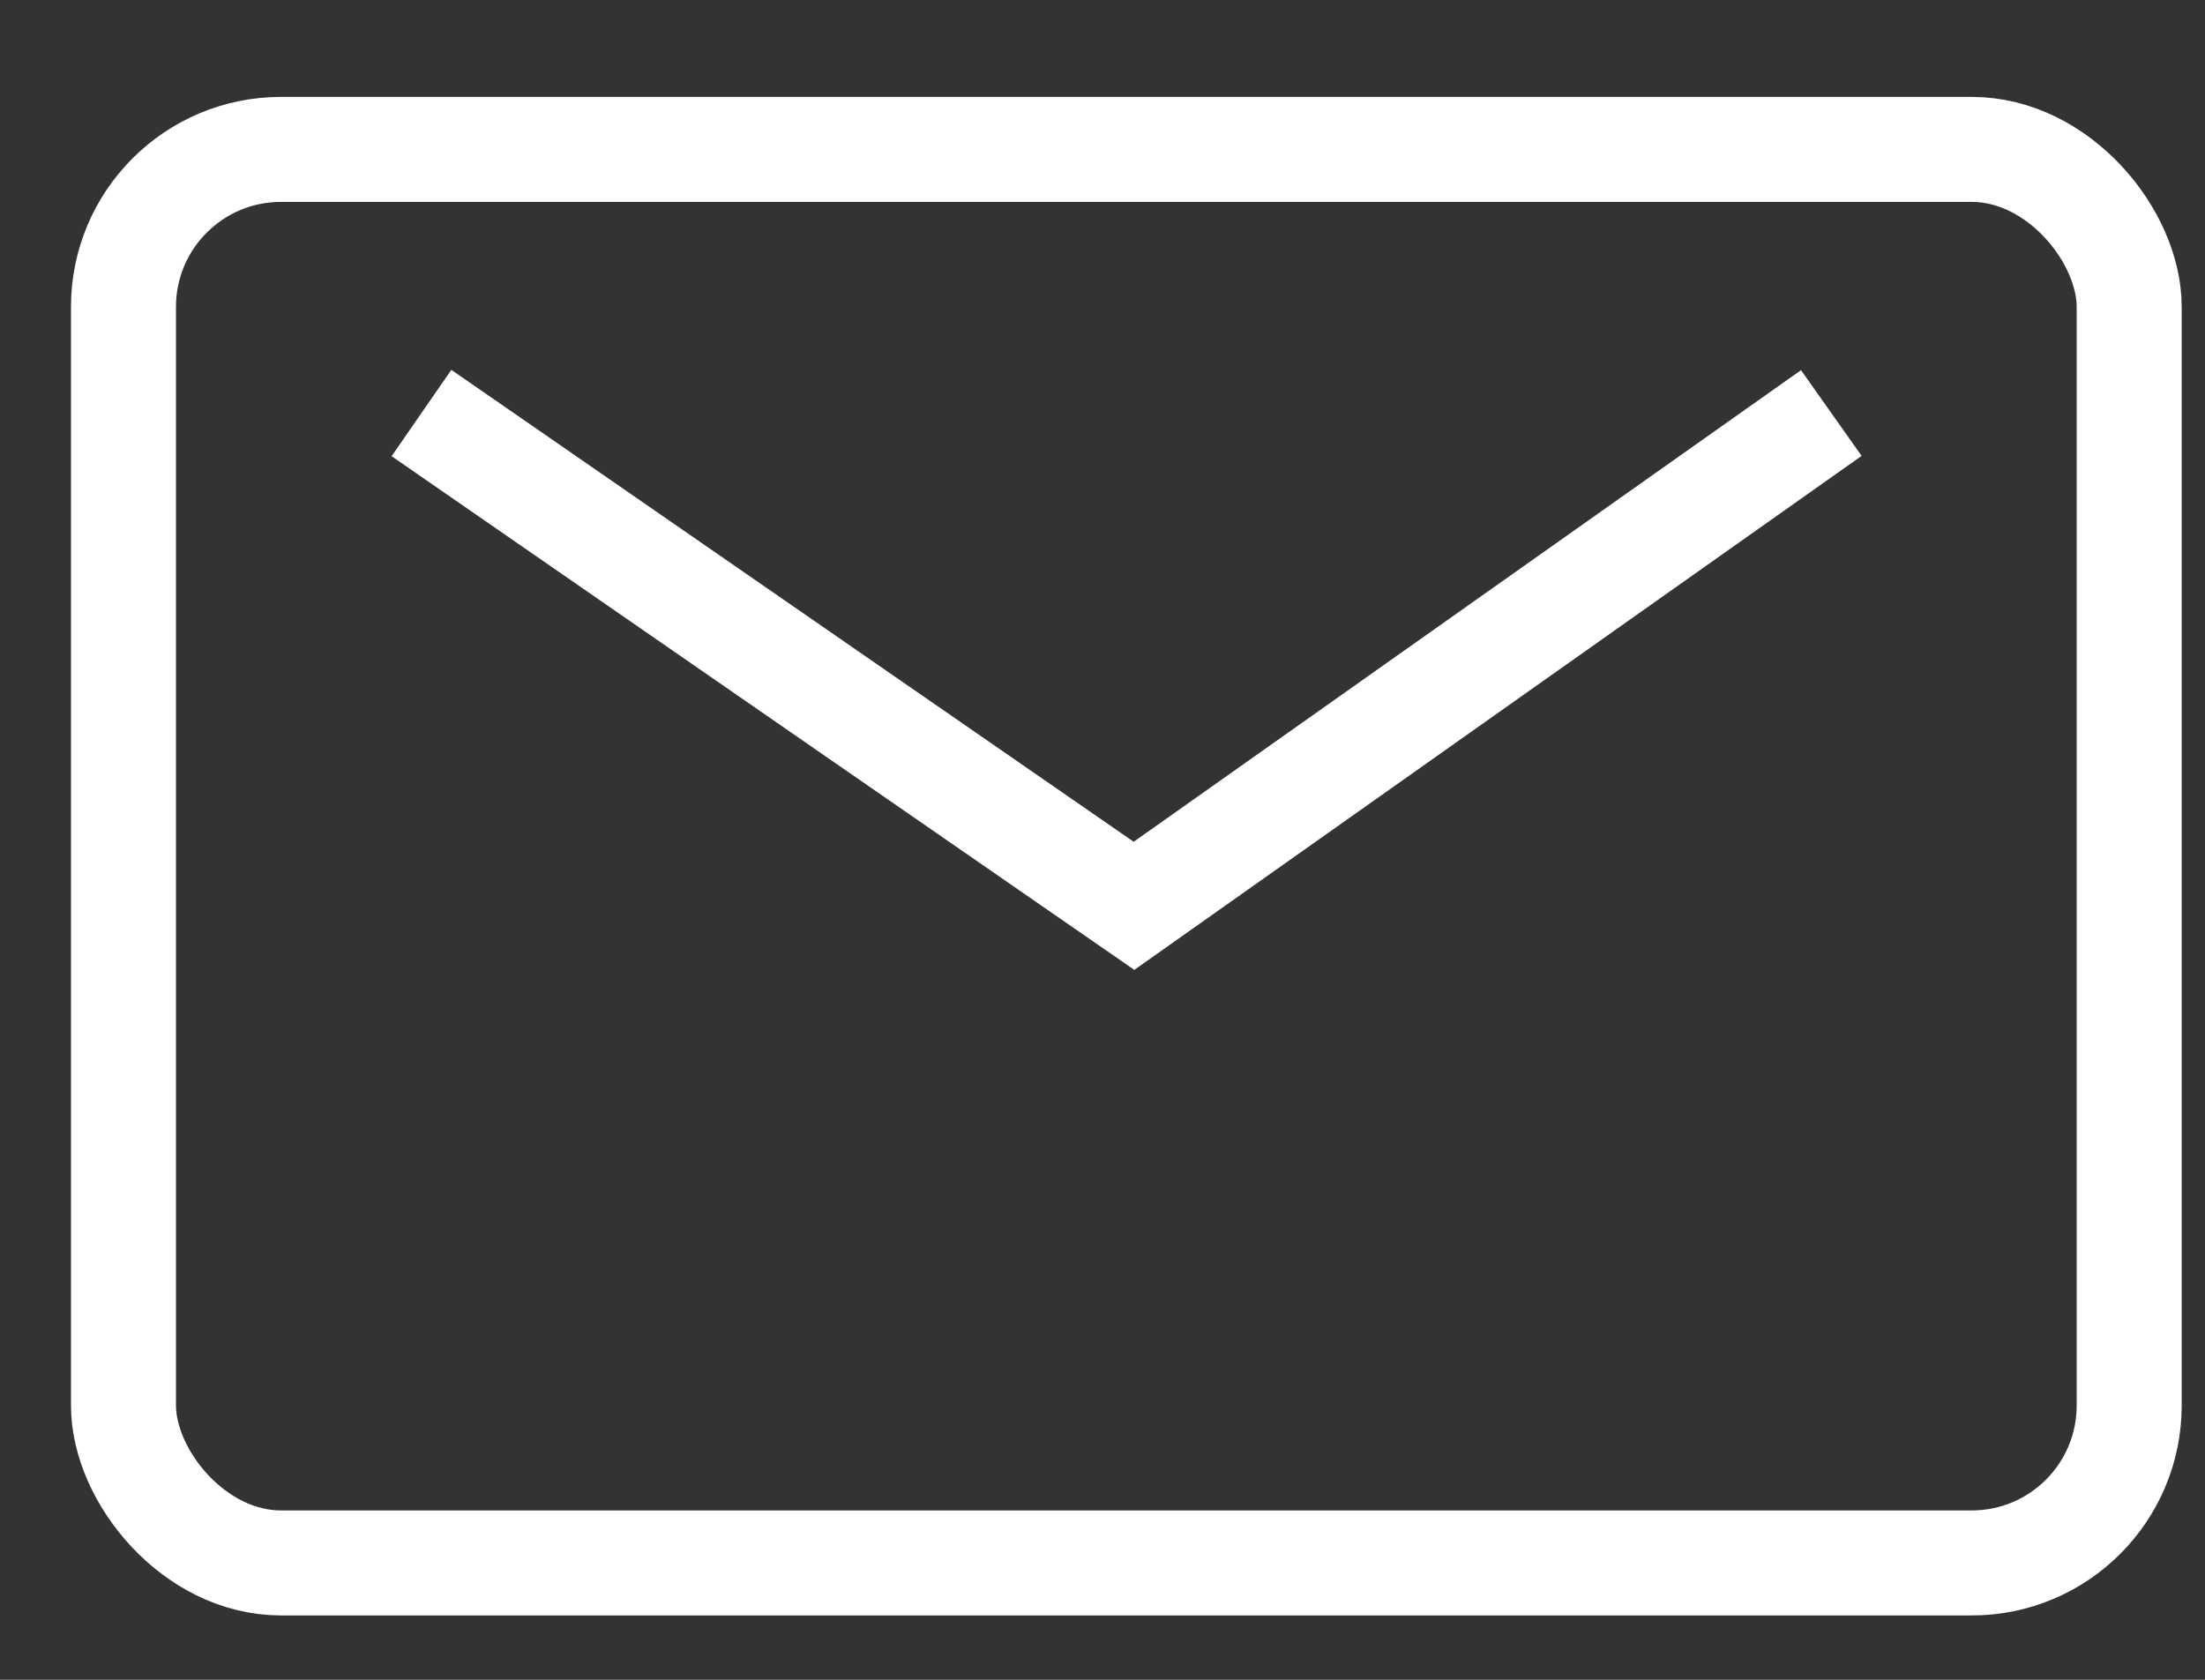
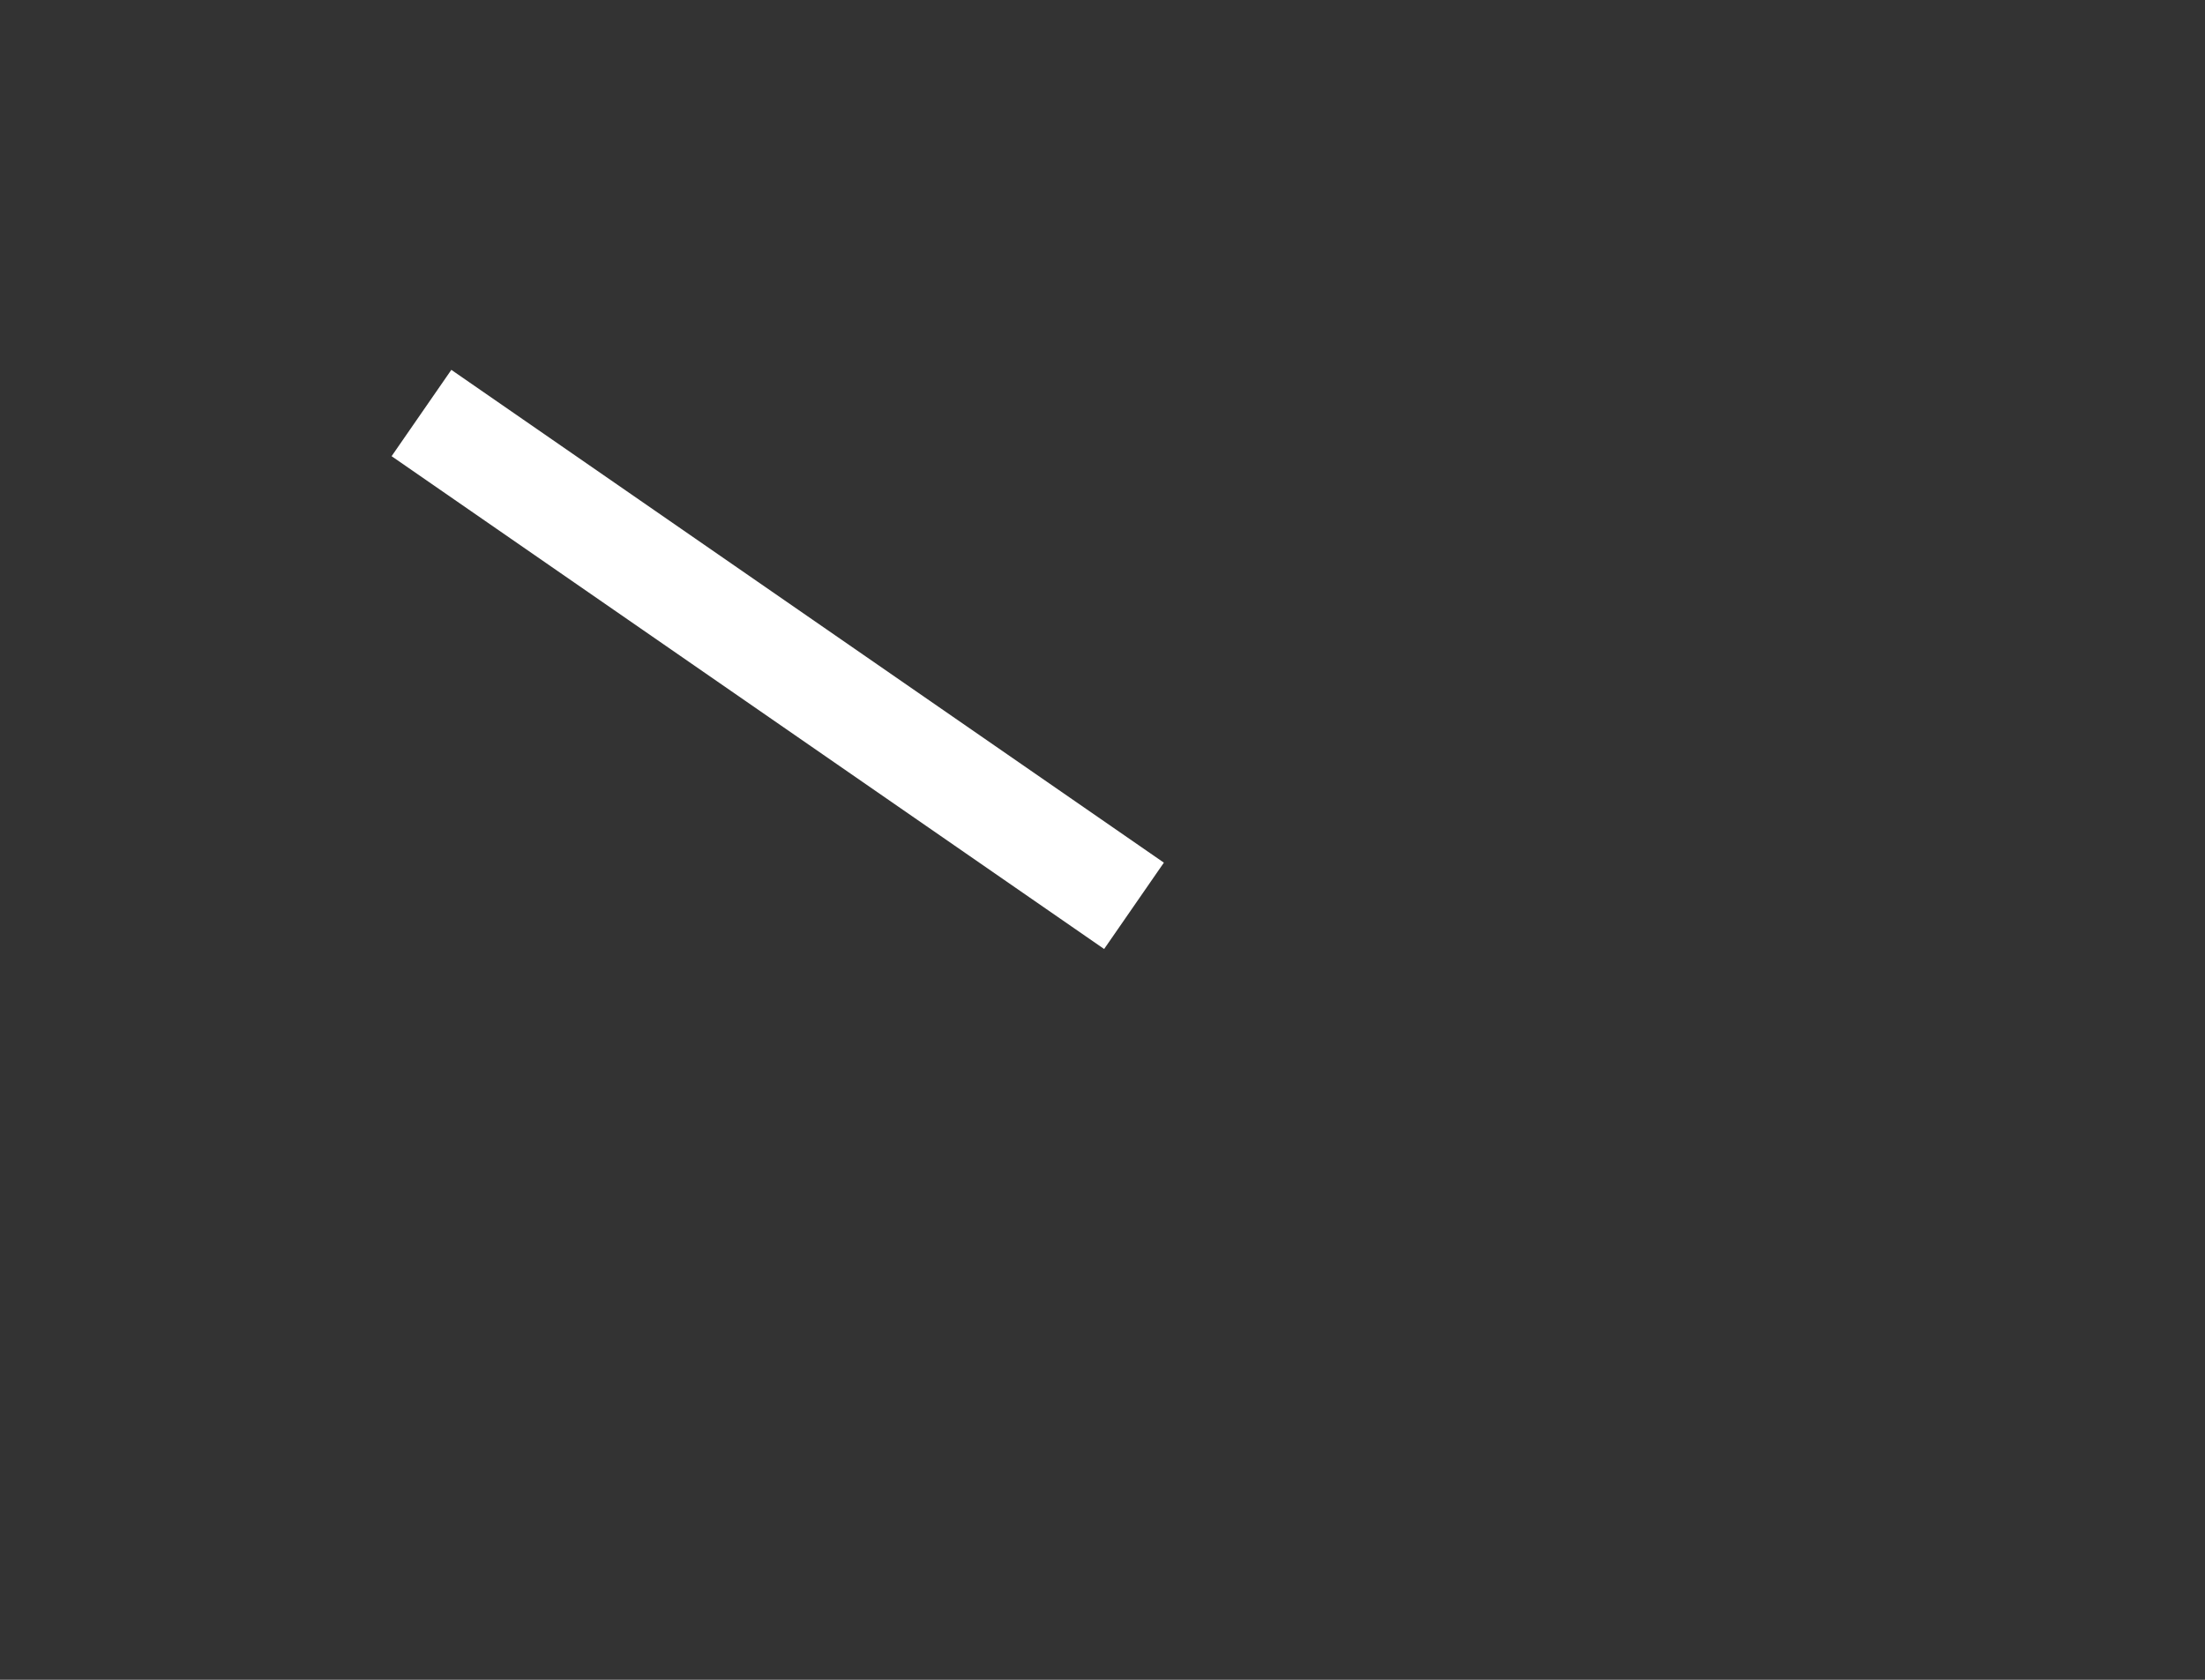
<svg xmlns="http://www.w3.org/2000/svg" width="21" height="16" viewBox="0 0 21 16" fill="none">
  <rect x="0" y="0" width="21" height="16" fill="#333333" stroke="none" />
-   <rect x="1.176" y="1.423" width="19.102" height="13.464" rx="1.5" stroke="white" />
-   <path d="M4.014 3.934L10.8 8.628L17.441 3.934" stroke="white" />
+   <path d="M4.014 3.934L10.8 8.628" stroke="white" />
</svg>